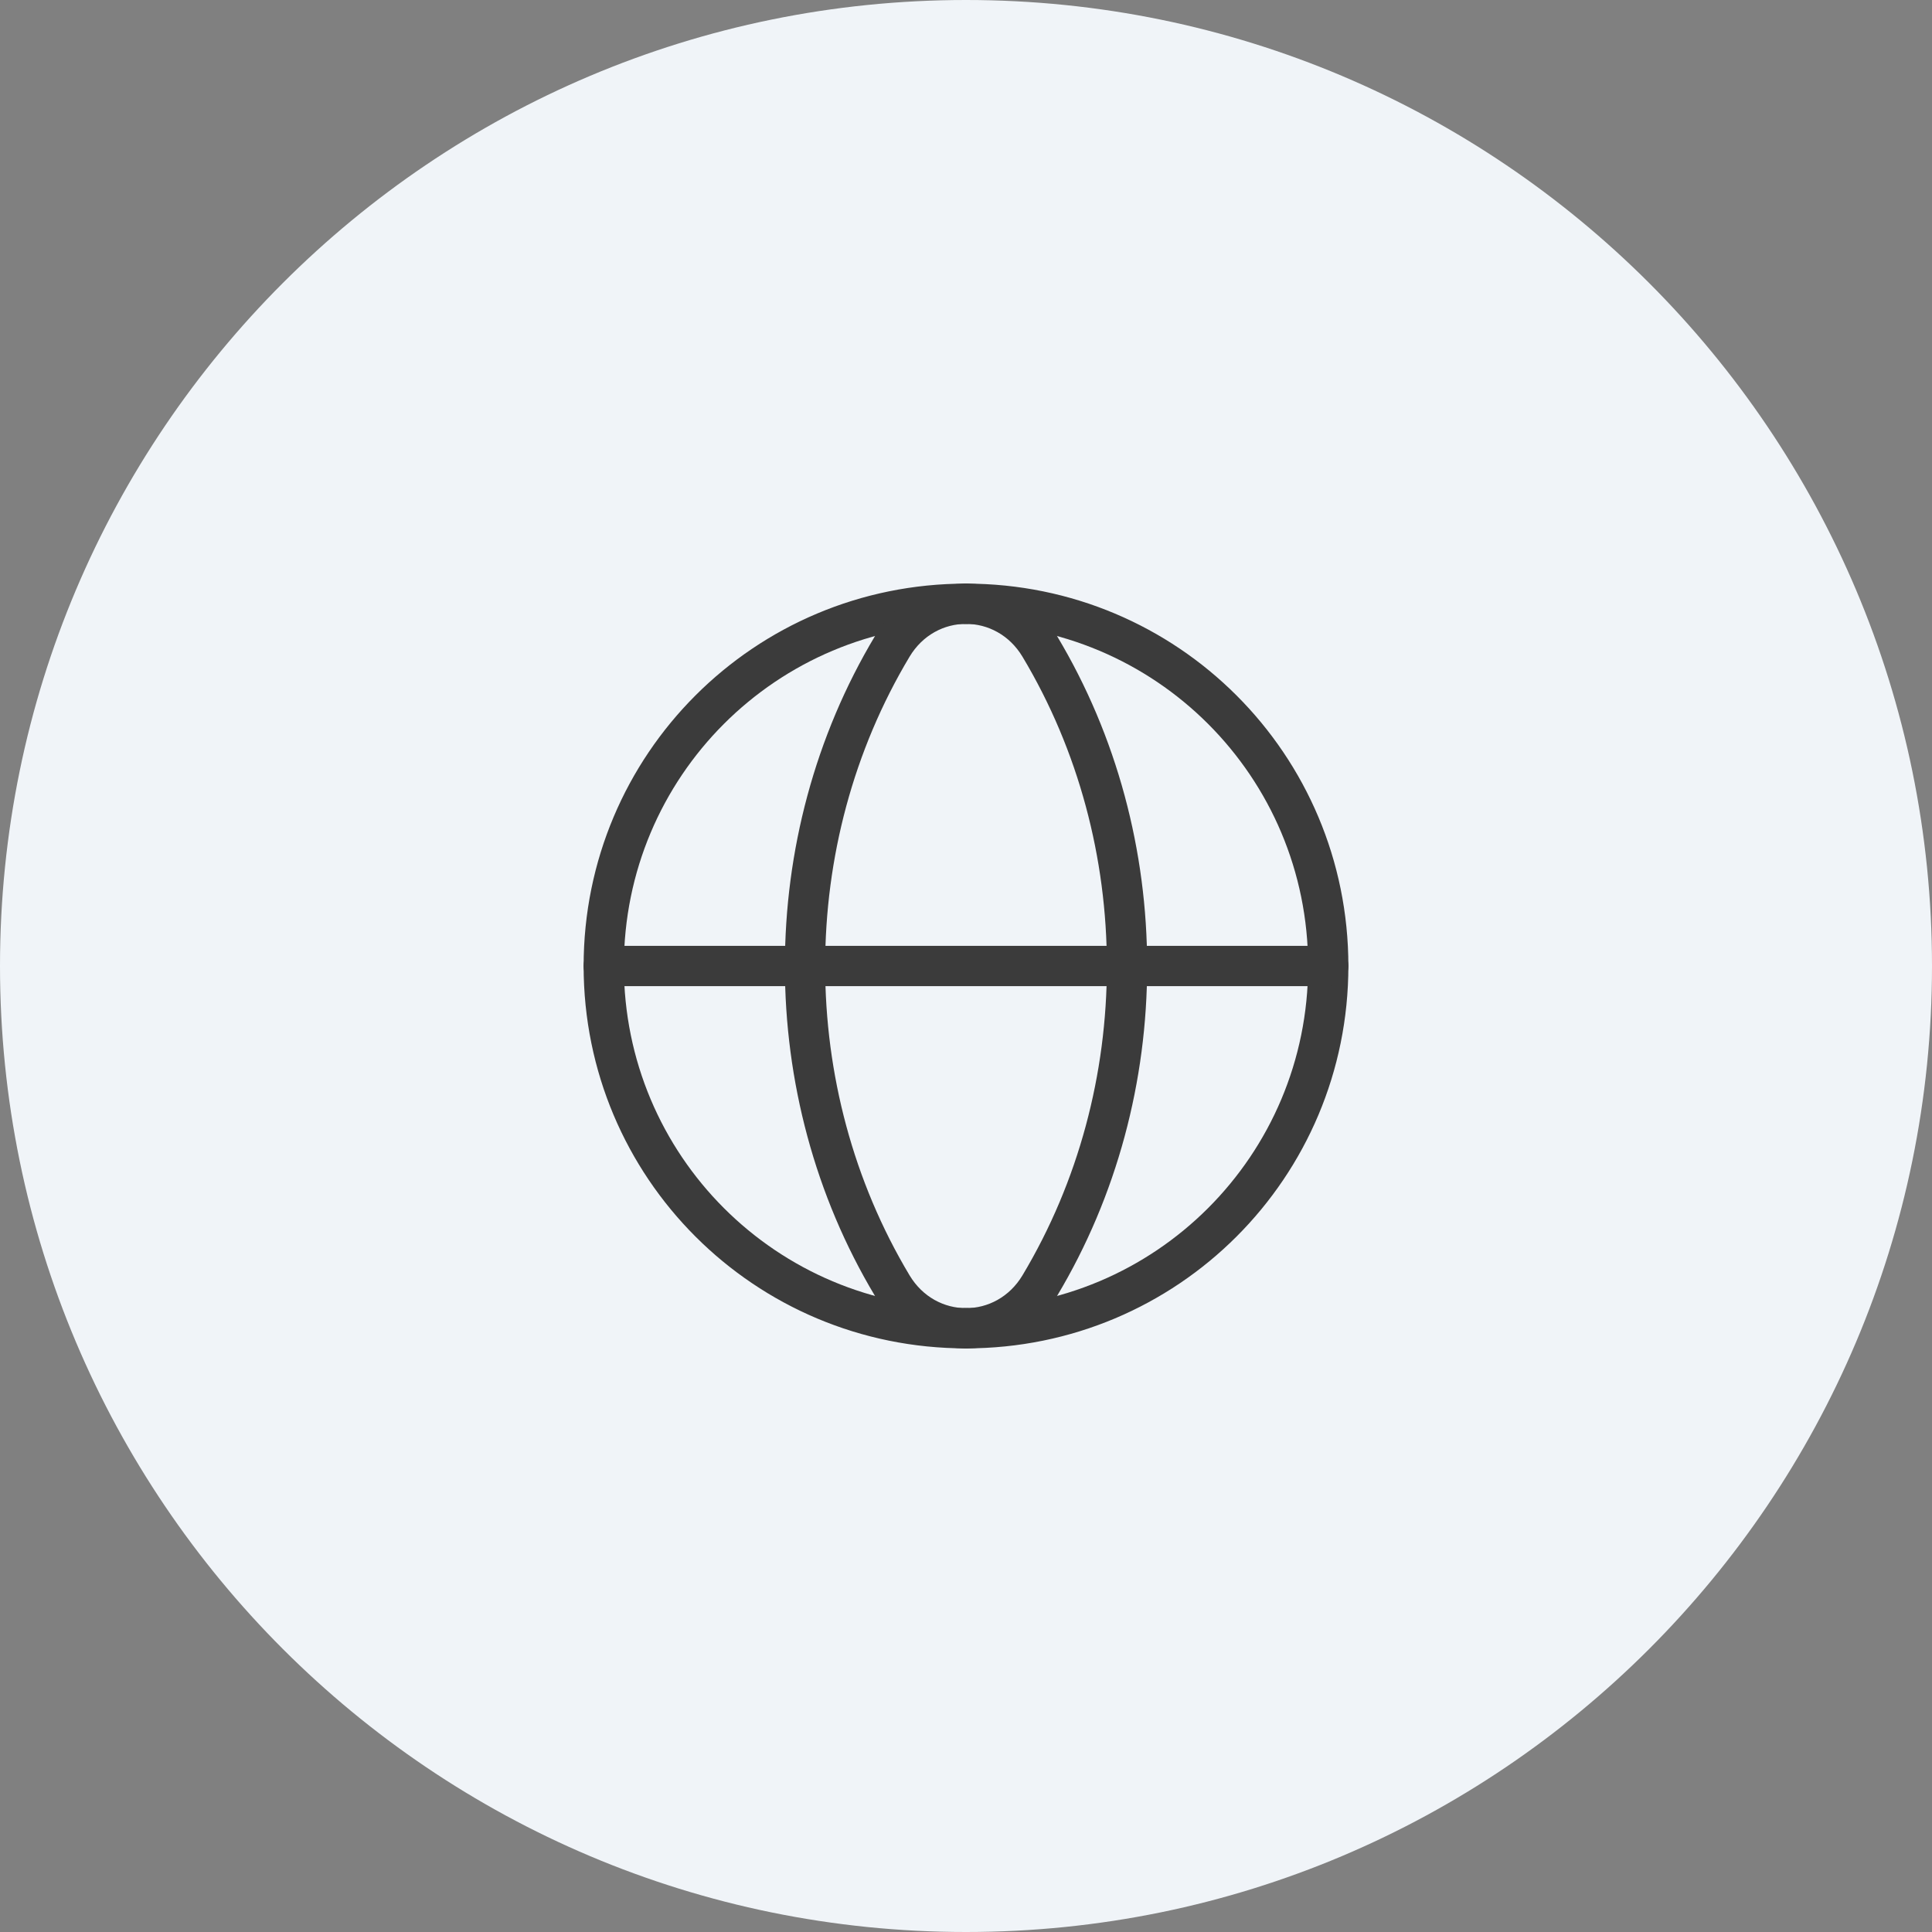
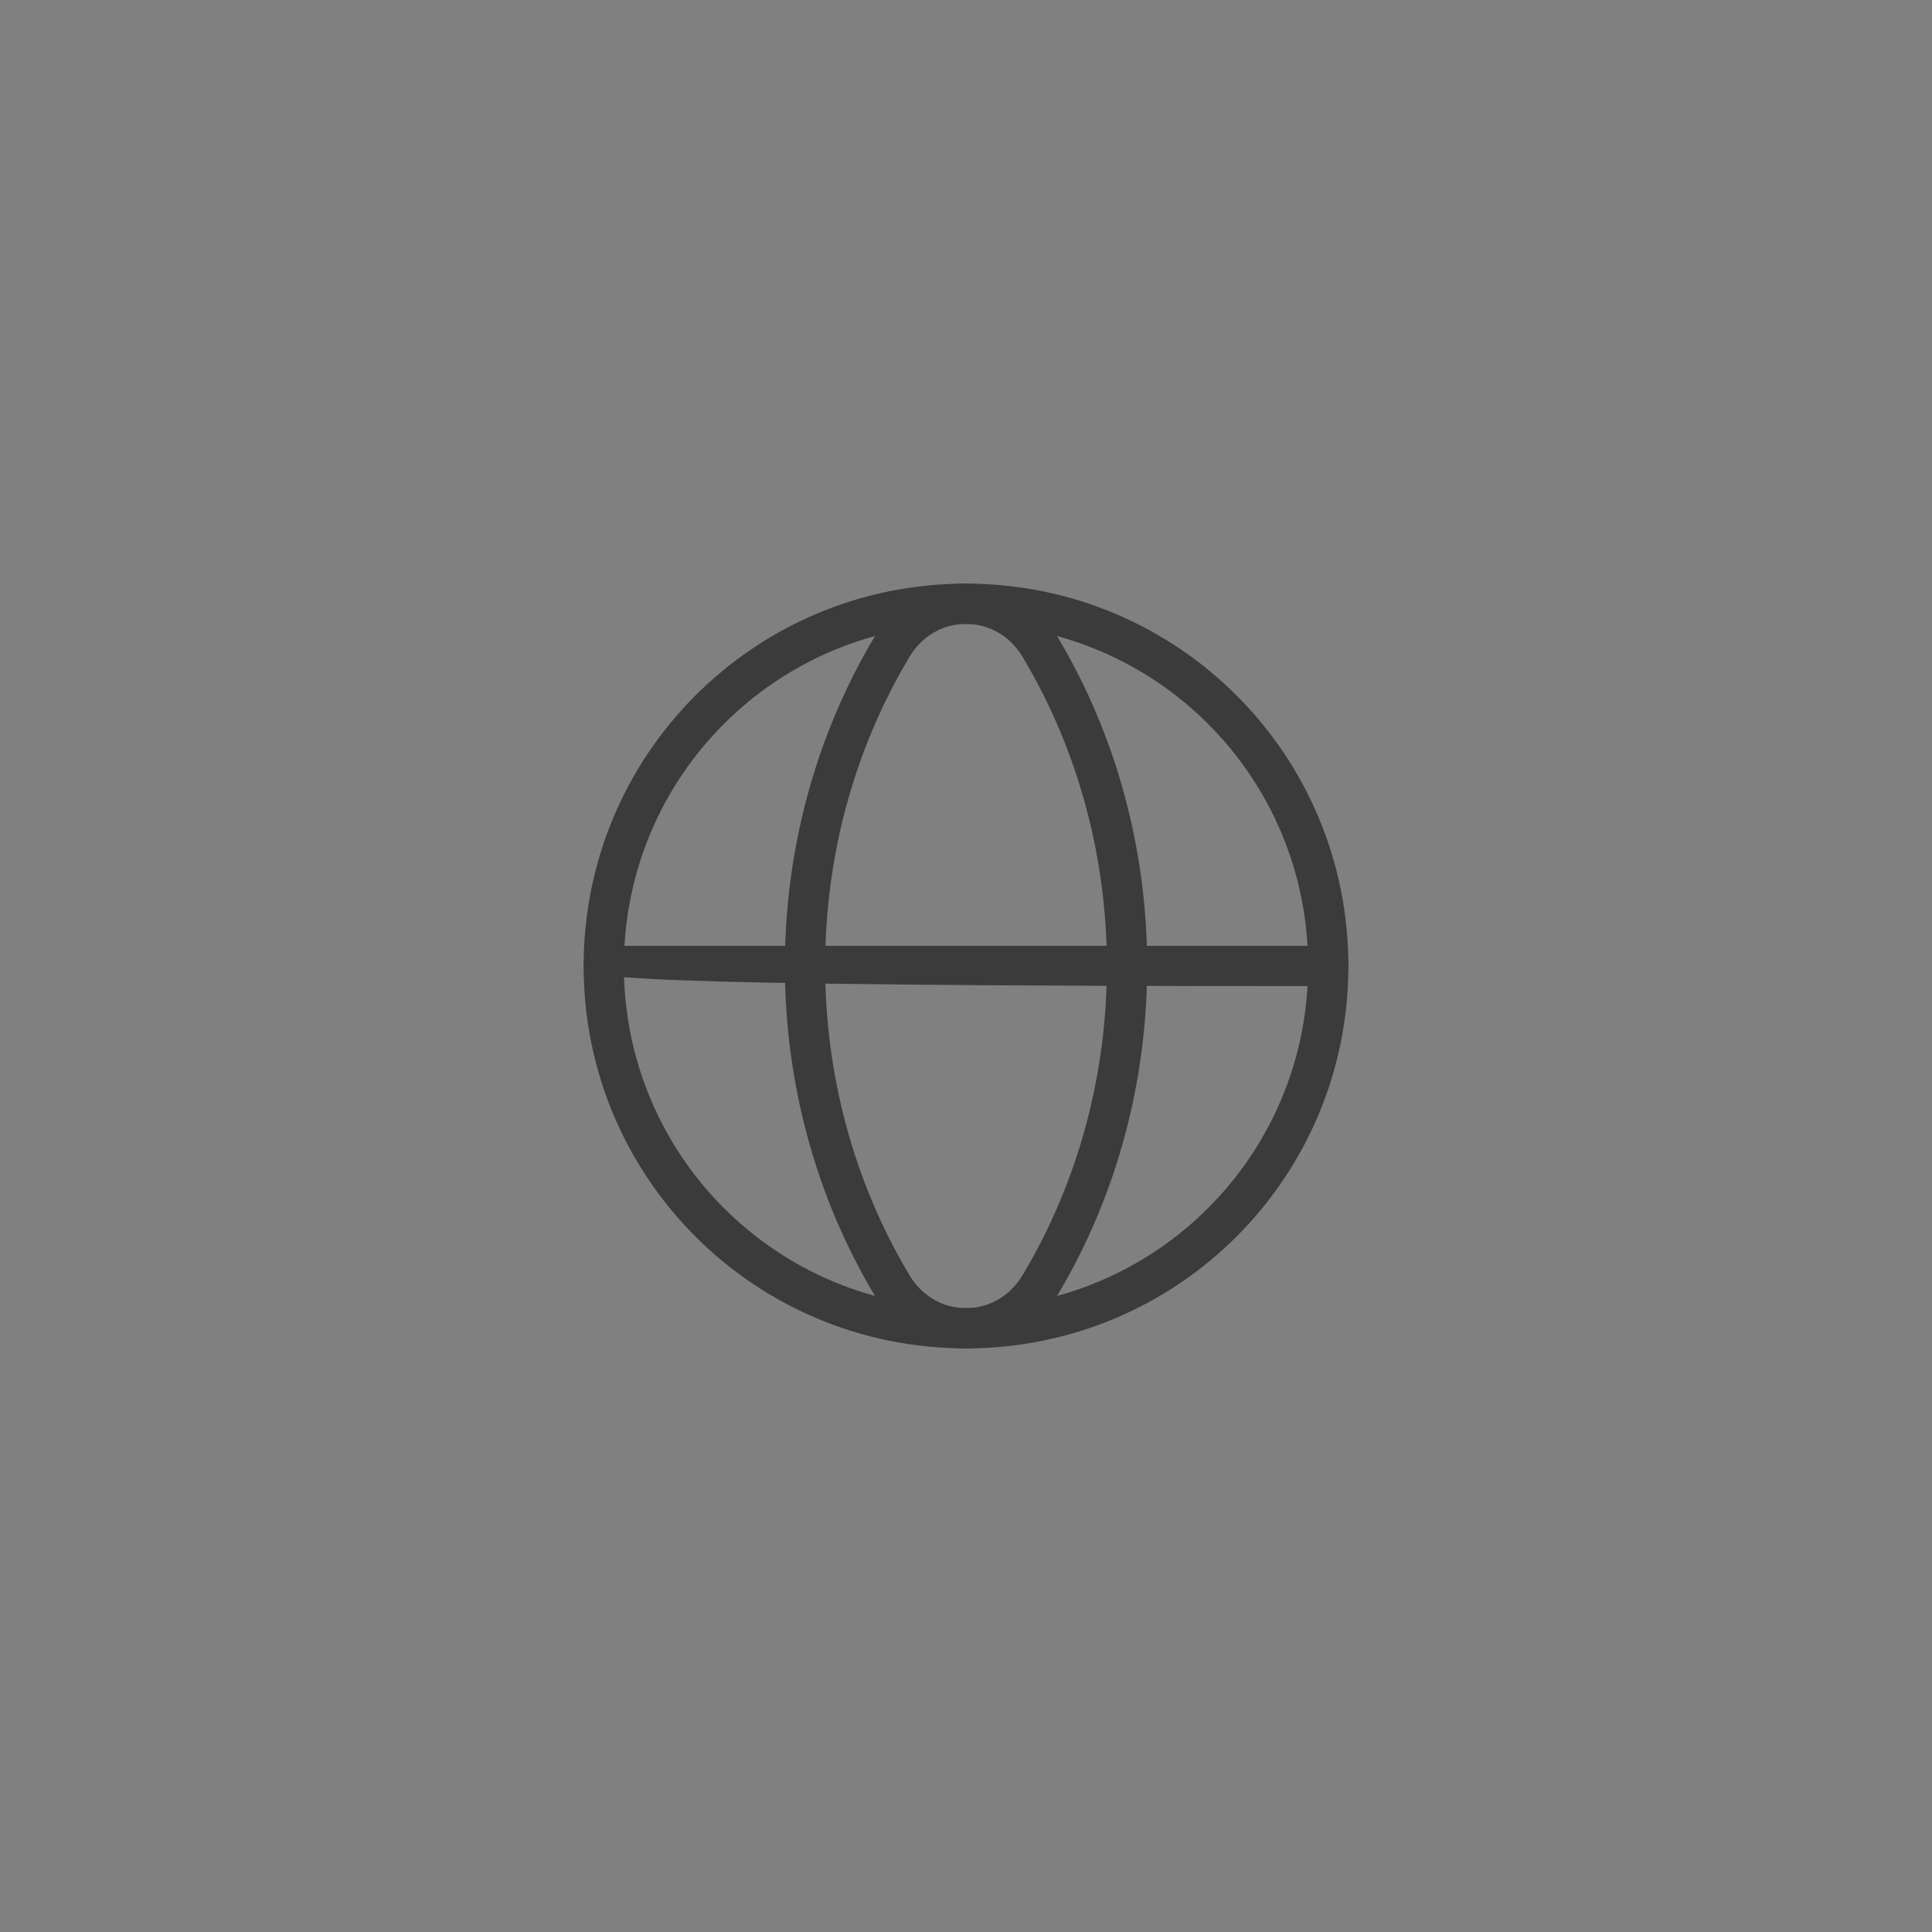
<svg xmlns="http://www.w3.org/2000/svg" width="48" height="48" viewBox="0 0 48 48" fill="none">
  <rect x="0" y="0" width="48" height="48" fill="#808080" stroke="none" />
-   <path d="M0 24C0 10.745 10.745 0 24 0V0C37.255 0 48 10.745 48 24V24C48 37.255 37.255 48 24 48V48C10.745 48 0 37.255 0 24V24Z" fill="#F0F4F8" />
  <path fill-rule="evenodd" clip-rule="evenodd" d="M23.5 15C23.5 14.724 23.724 14.5 24 14.5C29.258 14.5 33.5 18.742 33.5 24C33.5 29.258 29.258 33.5 24 33.5C23.724 33.5 23.5 33.276 23.5 33C23.5 32.724 23.724 32.5 24 32.5C28.706 32.5 32.5 28.706 32.5 24C32.5 19.294 28.706 15.5 24 15.5C23.724 15.5 23.5 15.276 23.5 15Z" fill="#3B3B3B" />
  <path fill-rule="evenodd" clip-rule="evenodd" d="M24 15.5C19.294 15.5 15.5 19.294 15.5 24C15.5 28.706 19.294 32.5 24 32.5C24.276 32.5 24.5 32.724 24.5 33C24.5 33.276 24.276 33.5 24 33.5C18.742 33.5 14.5 29.258 14.5 24C14.5 18.742 18.742 14.5 24 14.5C24.276 14.5 24.5 14.724 24.5 15C24.5 15.276 24.276 15.5 24 15.5Z" fill="#3B3B3B" />
  <path fill-rule="evenodd" clip-rule="evenodd" d="M21.739 15.803C22.779 14.066 25.221 14.066 26.262 15.803C29.247 20.786 29.247 27.215 26.262 32.198C25.222 33.935 22.779 33.935 21.739 32.198C18.754 27.215 18.754 20.786 21.739 15.803ZM25.404 16.317C24.751 15.228 23.249 15.228 22.597 16.317C19.802 20.984 19.802 27.017 22.597 31.684C23.249 32.773 24.752 32.773 25.404 31.684C28.199 27.017 28.199 20.984 25.404 16.317Z" fill="#3B3B3B" />
-   <path fill-rule="evenodd" clip-rule="evenodd" d="M14.5 24C14.5 23.724 14.724 23.5 15 23.5H33C33.276 23.5 33.5 23.724 33.5 24C33.5 24.276 33.276 24.5 33 24.5H15C14.724 24.5 14.5 24.276 14.5 24Z" fill="#3B3B3B" />
+   <path fill-rule="evenodd" clip-rule="evenodd" d="M14.5 24C14.5 23.724 14.724 23.5 15 23.5H33C33.276 23.5 33.5 23.724 33.5 24C33.5 24.276 33.276 24.5 33 24.5C14.724 24.5 14.5 24.276 14.5 24Z" fill="#3B3B3B" />
</svg>